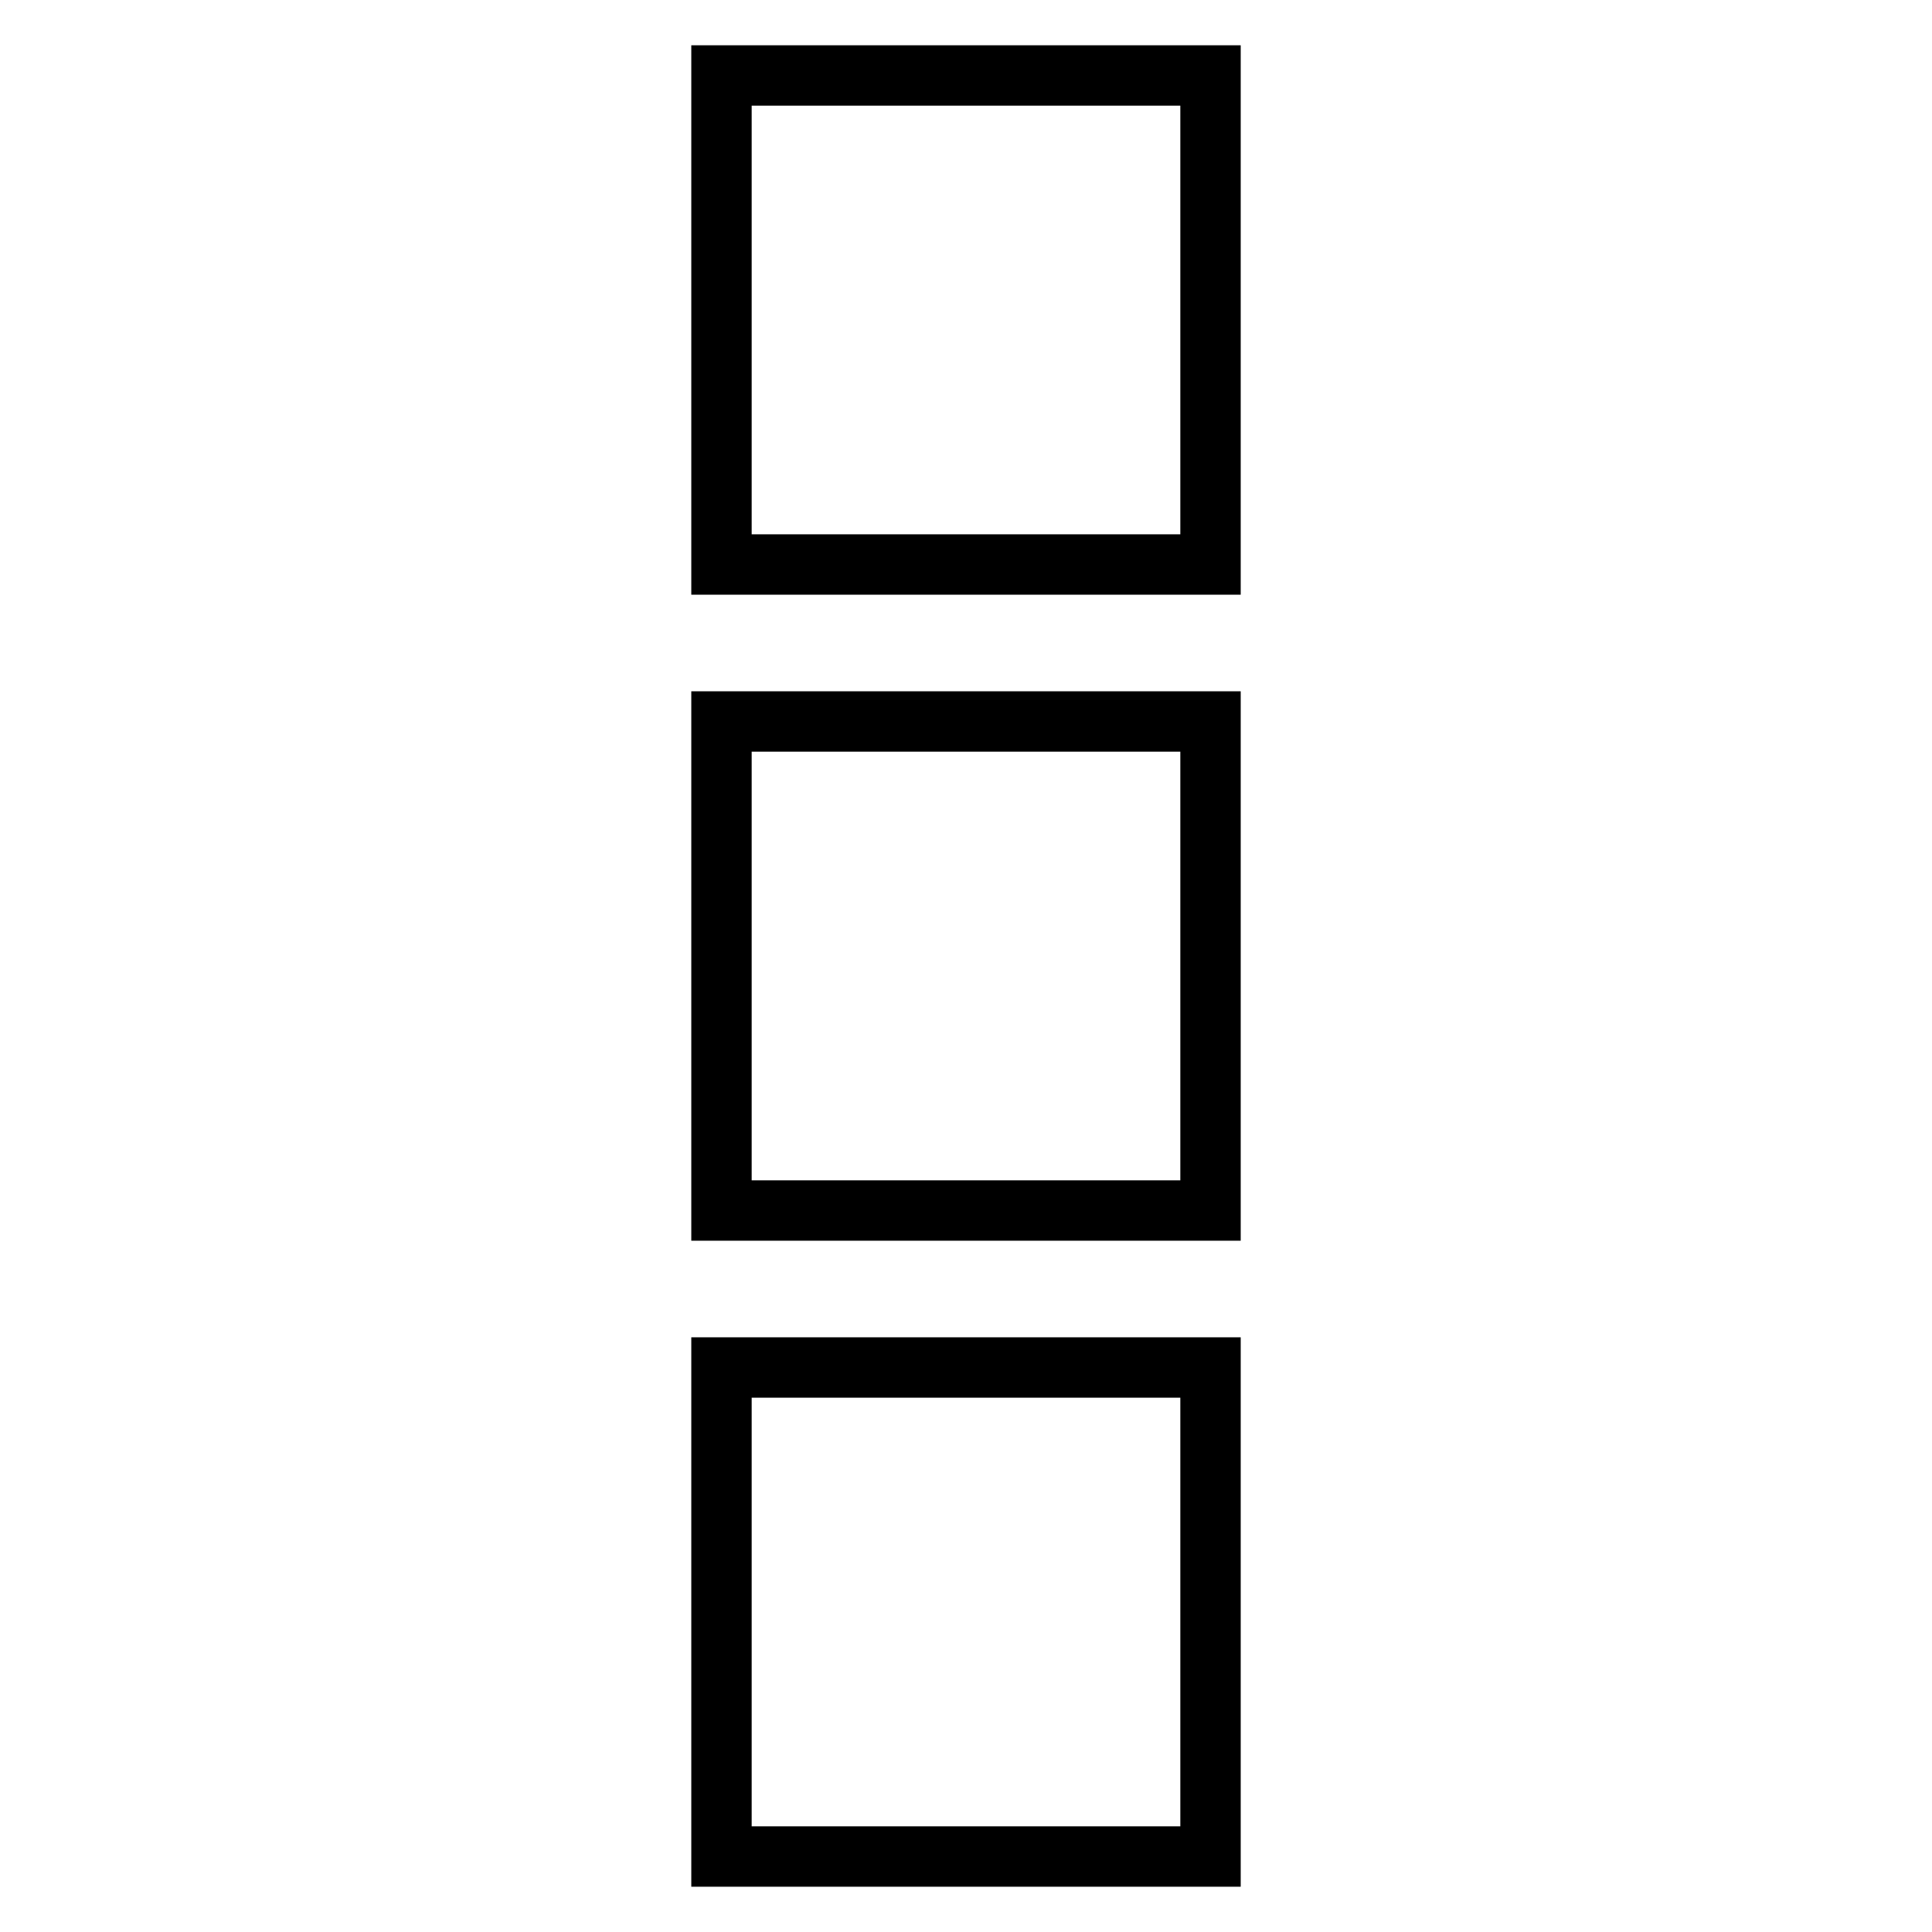
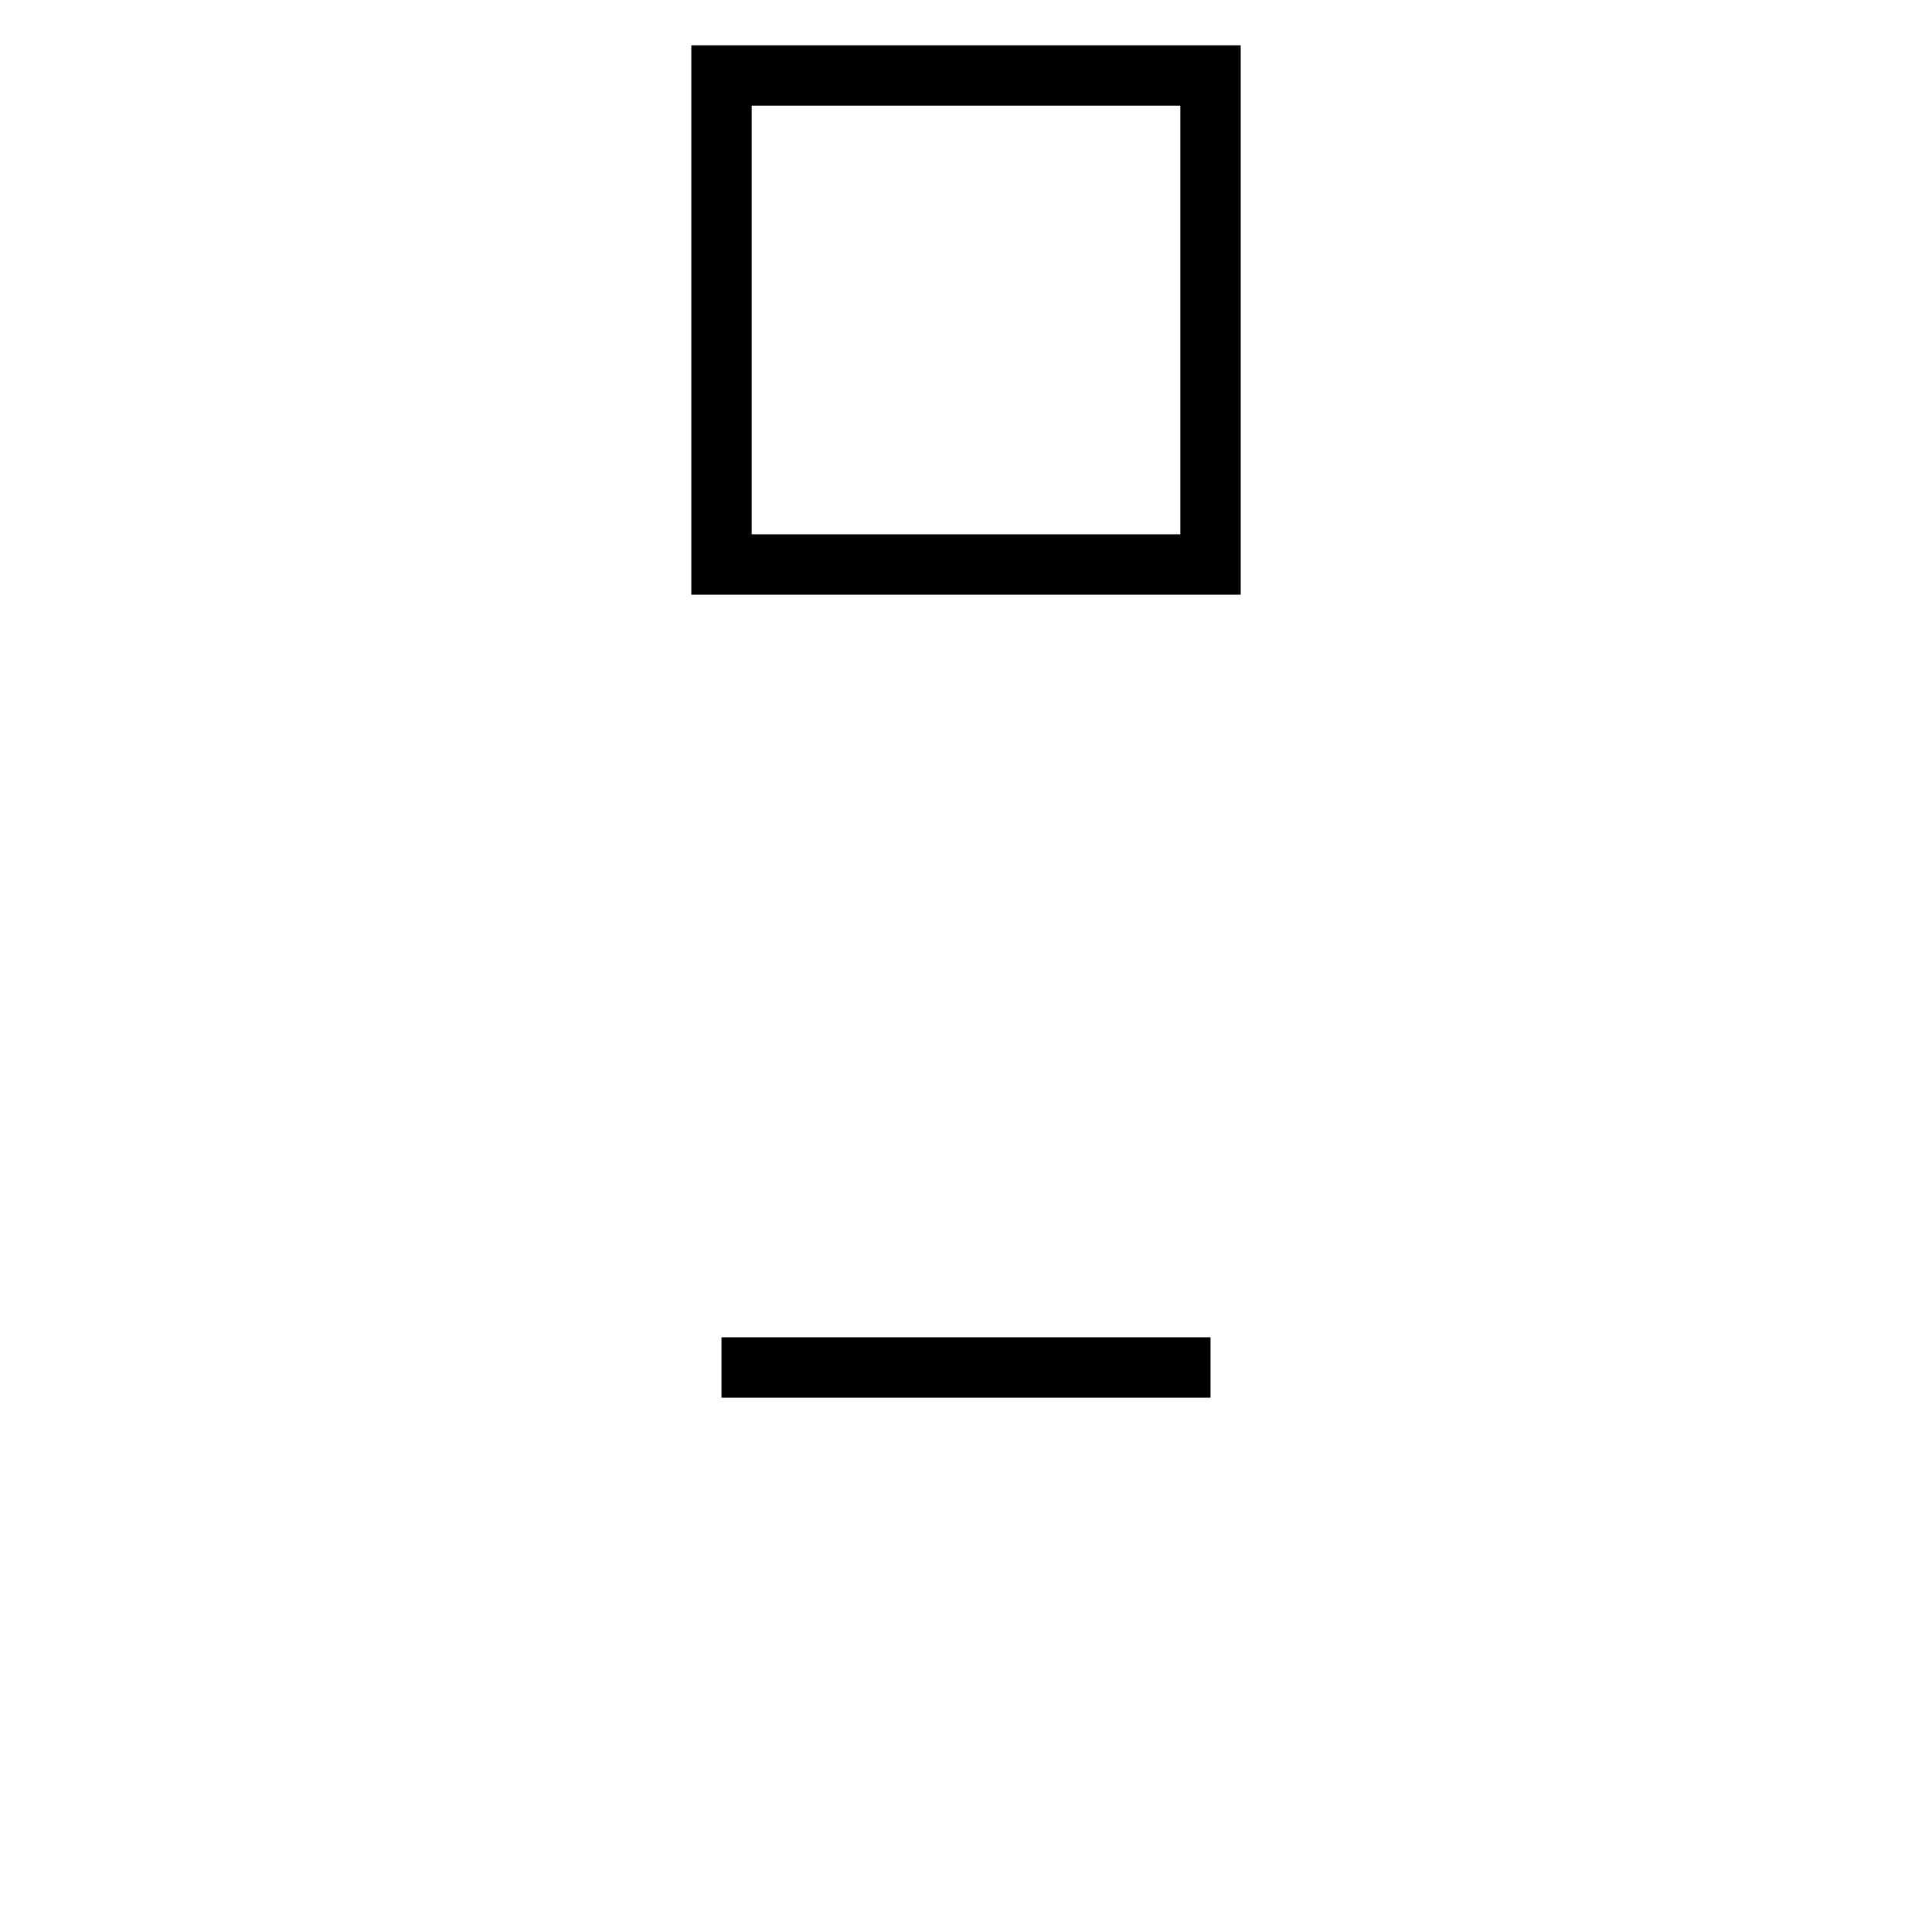
<svg xmlns="http://www.w3.org/2000/svg" version="1.1" x="0px" y="0px" viewBox="0 0 256 256" enable-background="new 0 0 256 256" xml:space="preserve">
  <g>
    <g>
      <path stroke-width="8" fill-opacity="0" stroke="#000000" d="M95.6,10h64.8v64.8H95.6V10z" />
-       <path stroke-width="8" fill-opacity="0" stroke="#000000" d="M95.6,95.6h64.8v64.8H95.6V95.6z" />
-       <path stroke-width="8" fill-opacity="0" stroke="#000000" d="M95.6,181.2h64.8V246H95.6V181.2z" />
+       <path stroke-width="8" fill-opacity="0" stroke="#000000" d="M95.6,181.2h64.8H95.6V181.2z" />
    </g>
  </g>
</svg>